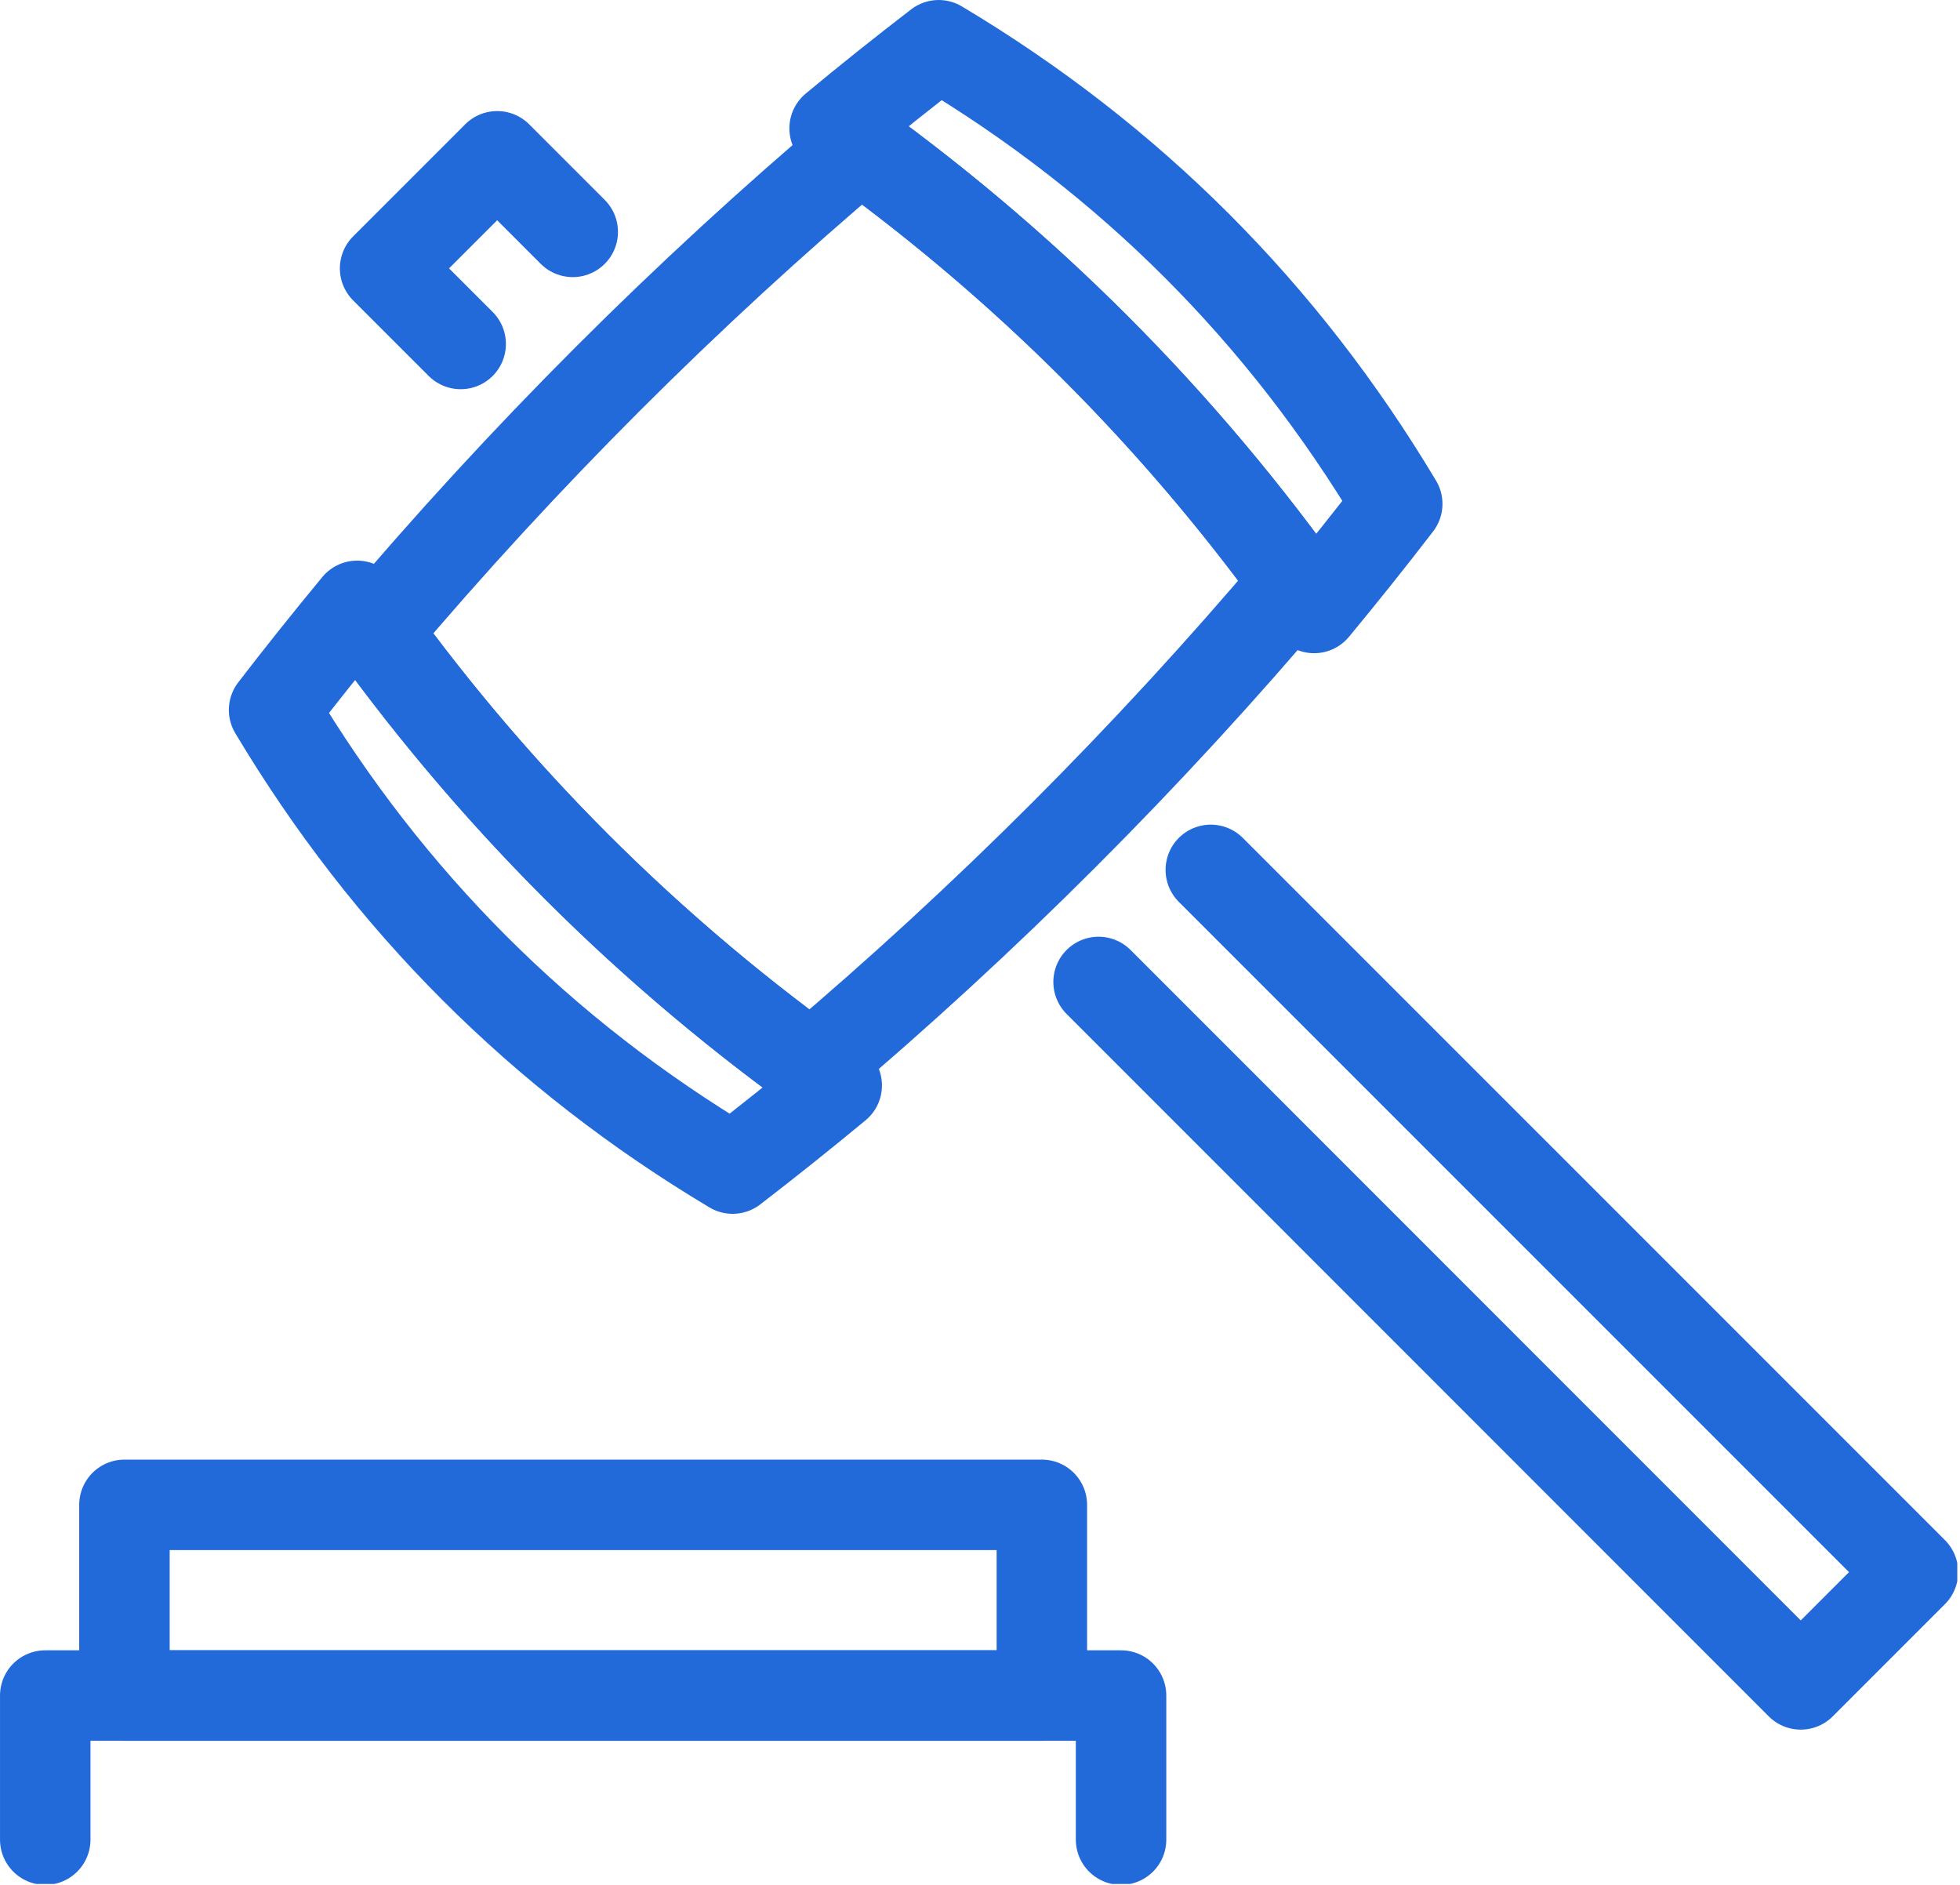
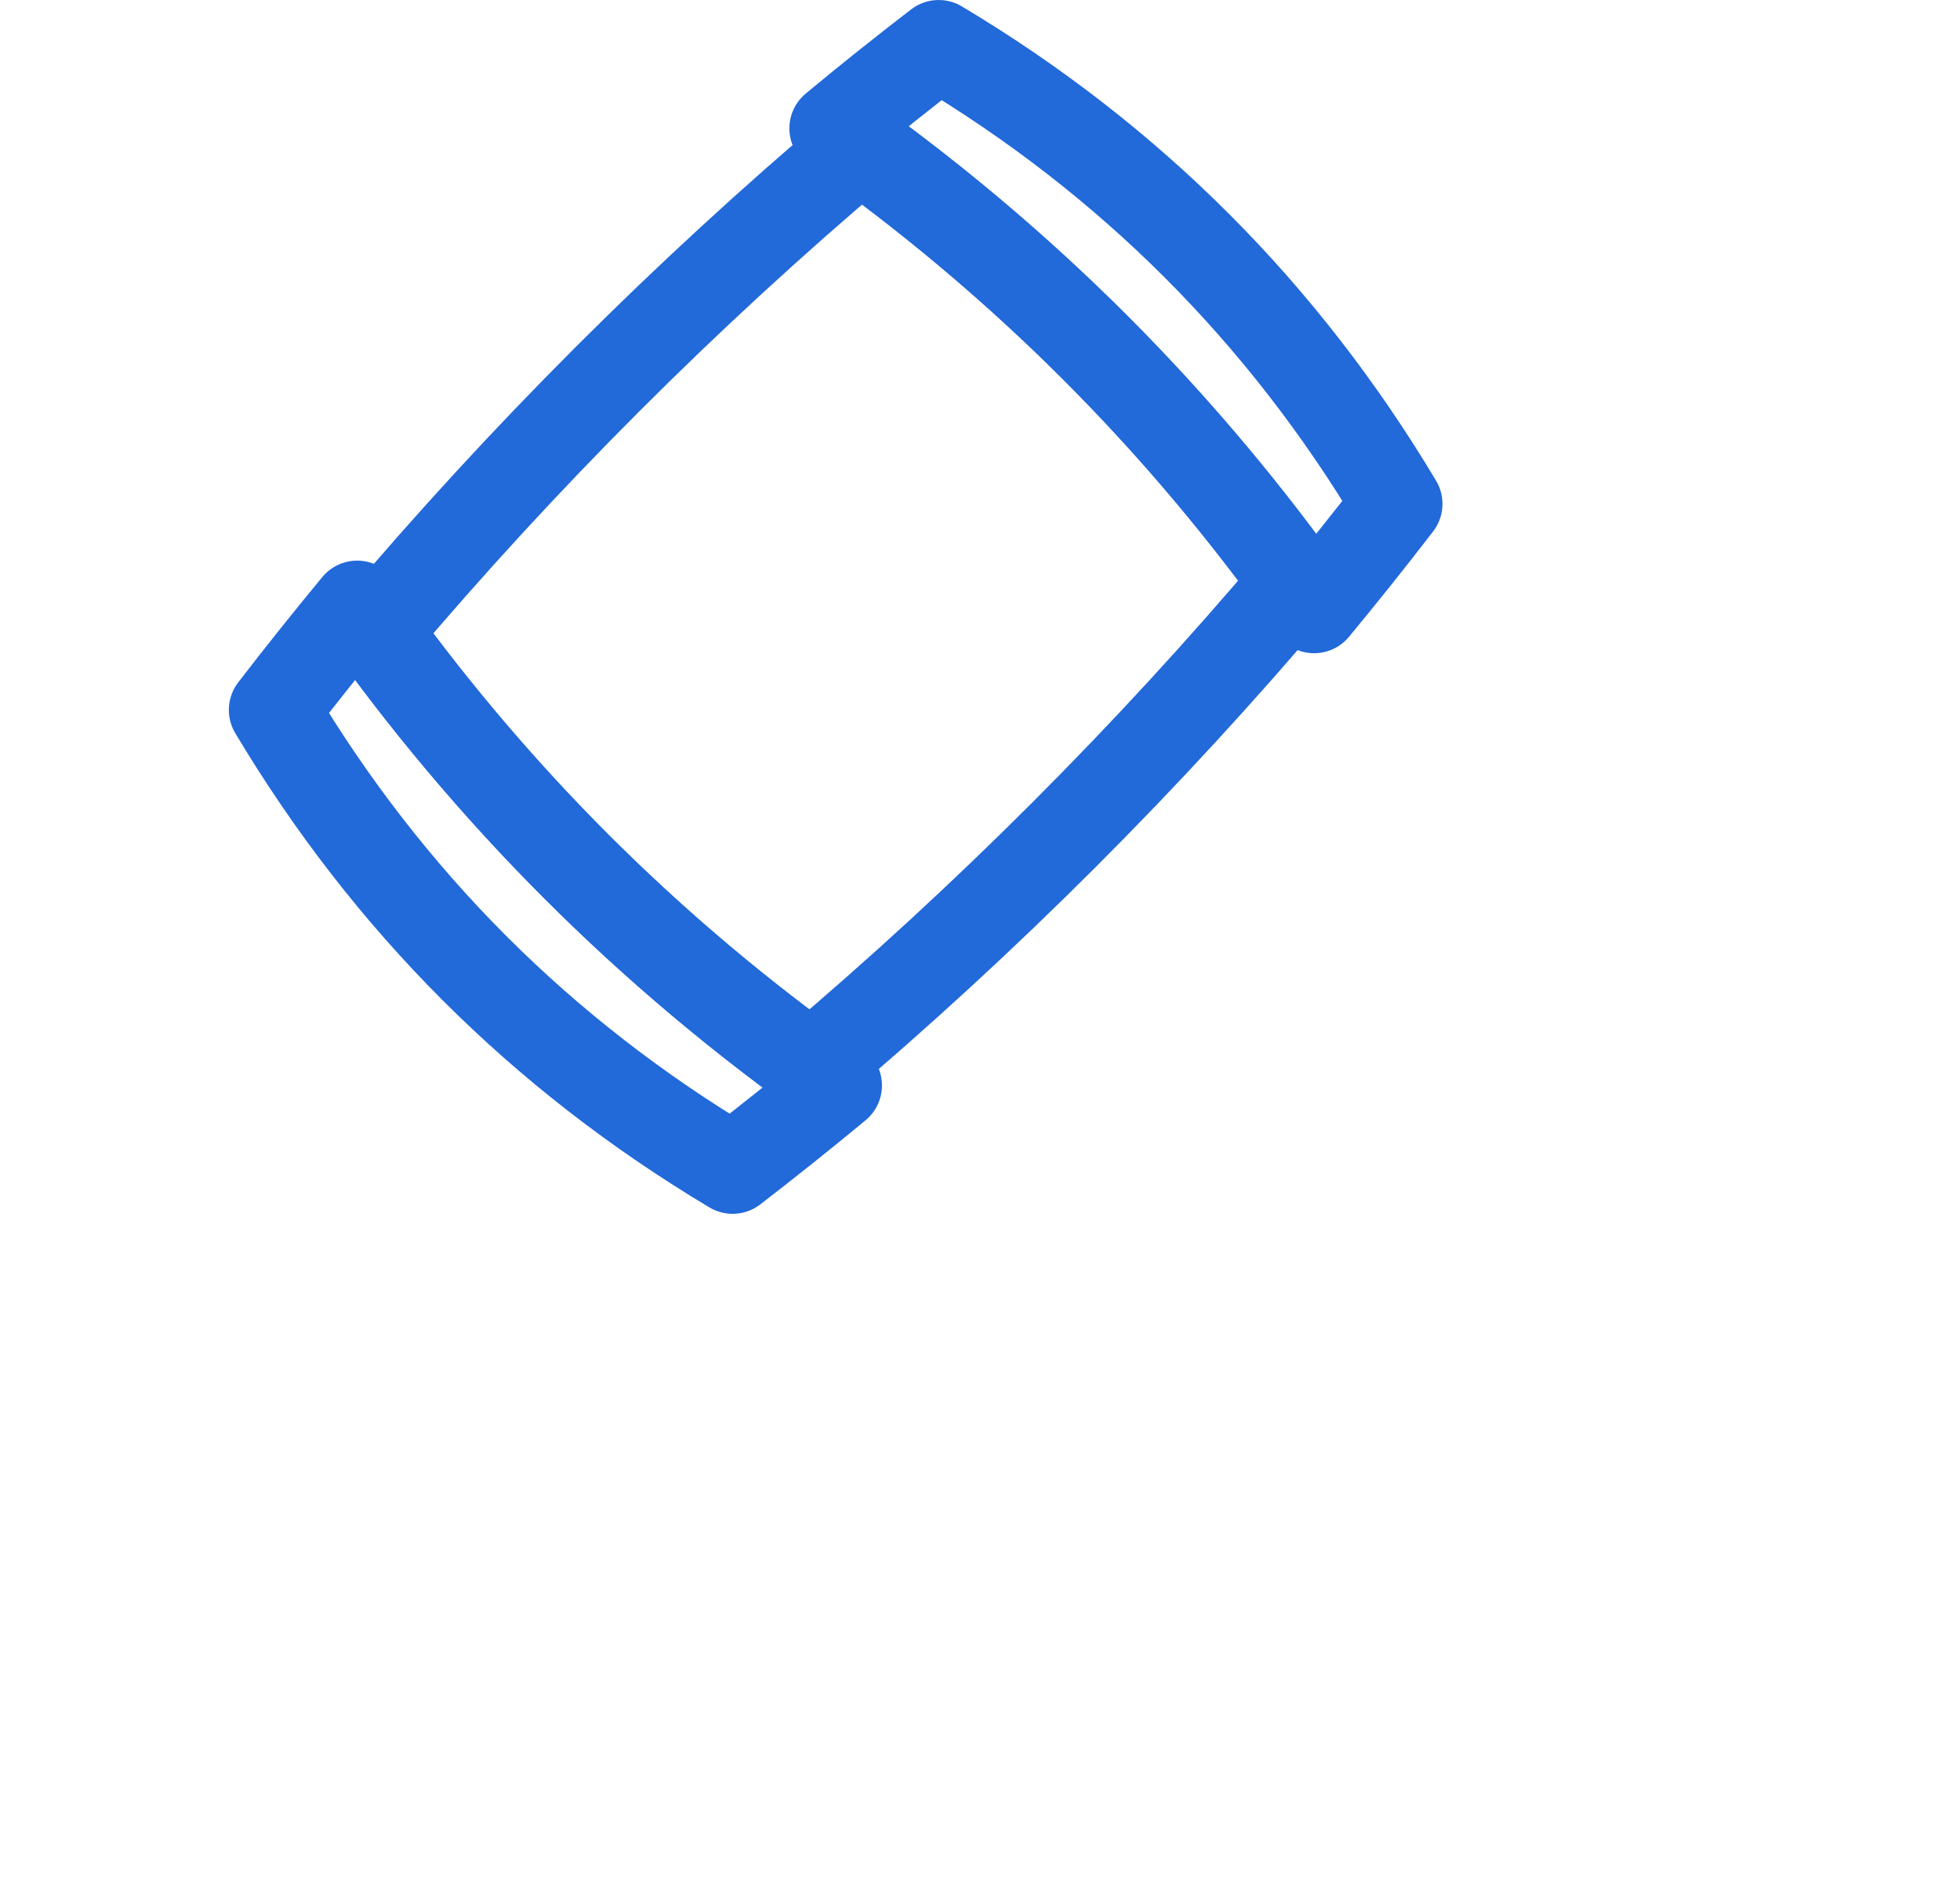
<svg xmlns="http://www.w3.org/2000/svg" width="130" height="125" viewBox="0 0 130 125" fill="none">
  <g clip-path="url(#clip0_148_604)">
-     <path d="M69.103 99.798H8.254V112.444H69.103V99.798Z" stroke="#2269D9" stroke-width="6" stroke-linecap="round" stroke-linejoin="round" />
-     <path d="M3.001 121.999V112.444H74.356V121.999" stroke="#2269D9" stroke-width="6" stroke-linecap="round" stroke-linejoin="round" />
    <path d="M55.497 71.984C53.236 73.855 50.934 75.696 48.593 77.497C35.897 69.913 25.762 59.769 18.179 47.083C19.98 44.741 21.82 42.44 23.691 40.179C32.456 52.615 43.061 63.22 55.497 71.984Z" stroke="#2269D9" stroke-width="6" stroke-linecap="round" stroke-linejoin="round" />
    <path d="M92.674 33.416C90.874 35.757 89.033 38.058 87.162 40.319C78.398 27.883 67.793 17.278 55.357 8.514C57.618 6.633 59.919 4.802 62.26 3.001C74.956 10.585 85.091 20.73 92.674 33.416Z" stroke="#2269D9" stroke-width="6" stroke-linecap="round" stroke-linejoin="round" />
    <path d="M85.951 38.639C76.137 50.244 65.421 60.959 53.816 70.774C42.66 62.65 33.026 53.016 24.912 41.87C34.727 30.265 45.442 19.549 57.047 9.735C68.203 17.859 77.837 27.493 85.951 38.639Z" stroke="#2269D9" stroke-width="6" stroke-linecap="round" stroke-linejoin="round" />
-     <path d="M37.988 15.377L32.976 10.365L25.542 17.799L30.555 22.811" stroke="#2269D9" stroke-width="6" stroke-linecap="round" stroke-linejoin="round" />
-     <path d="M72.865 65.121L119.437 111.704L126.881 104.26L80.308 57.688" stroke="#2269D9" stroke-width="6" stroke-linecap="round" stroke-linejoin="round" />
  </g>
  <defs>
    <clipPath id="clip0_148_604">
      <rect width="129.82" height="124.94" fill="white" transform="scale(1)" />
    </clipPath>
  </defs>
</svg>